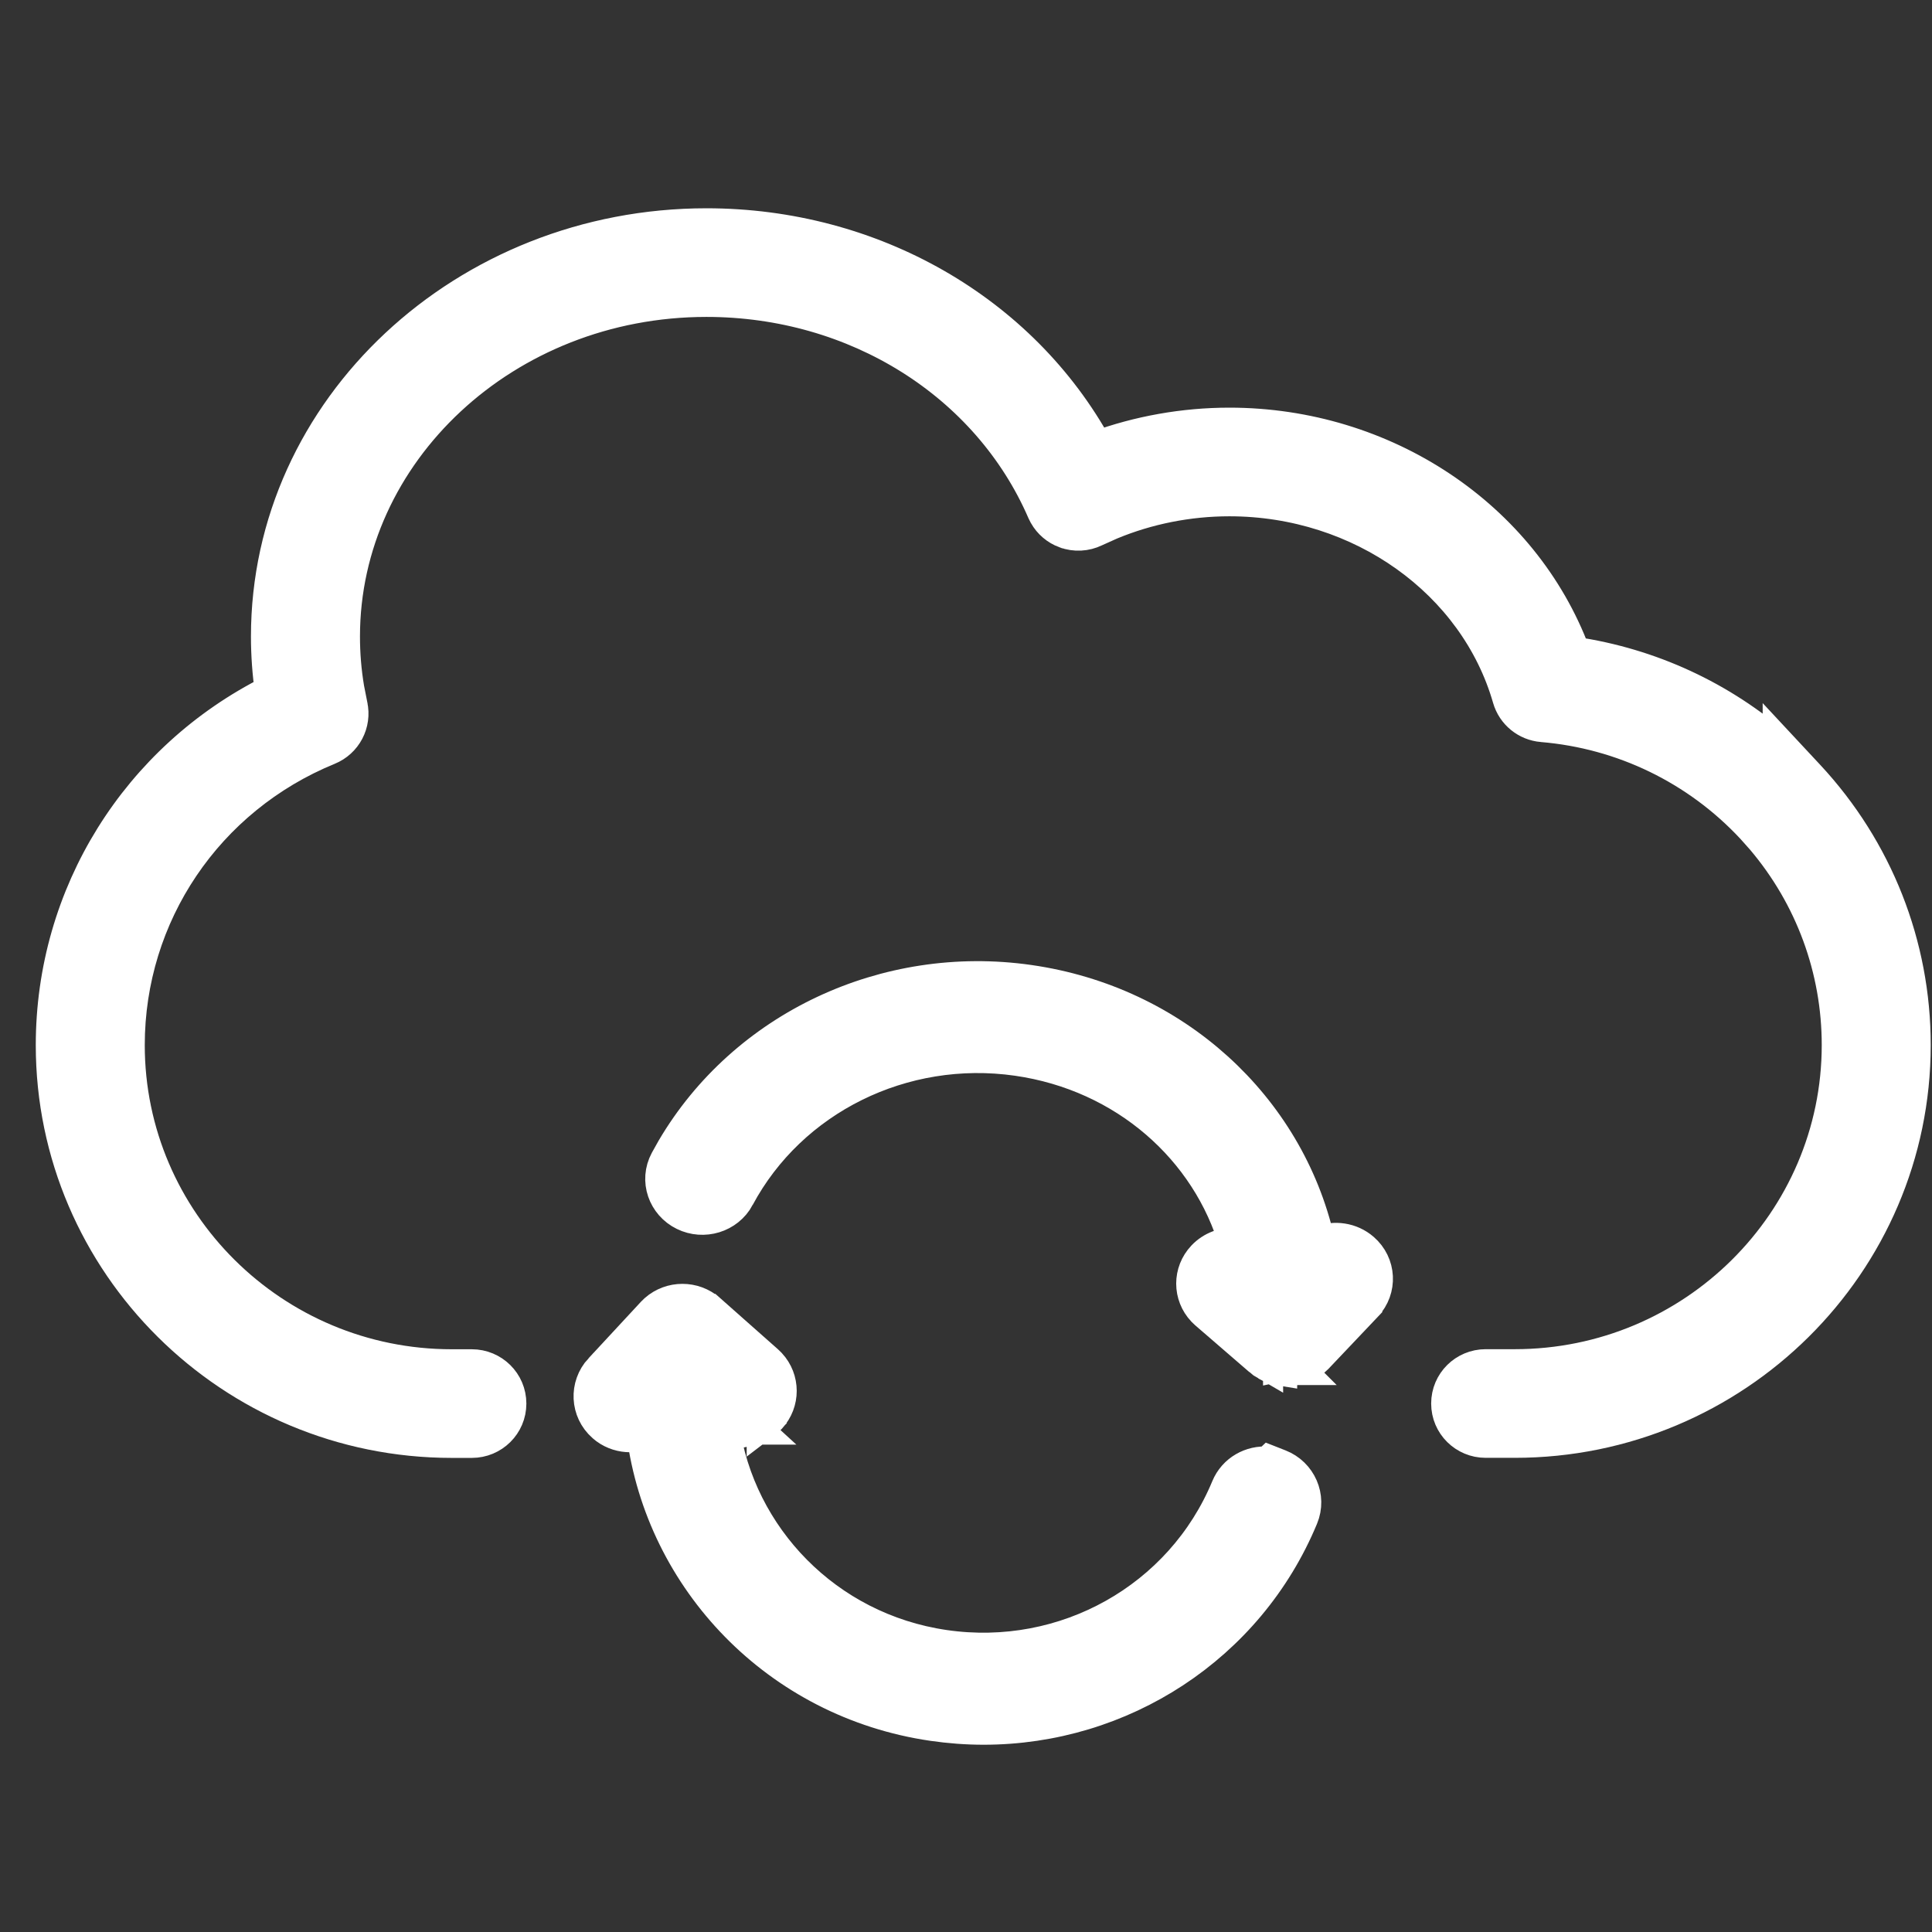
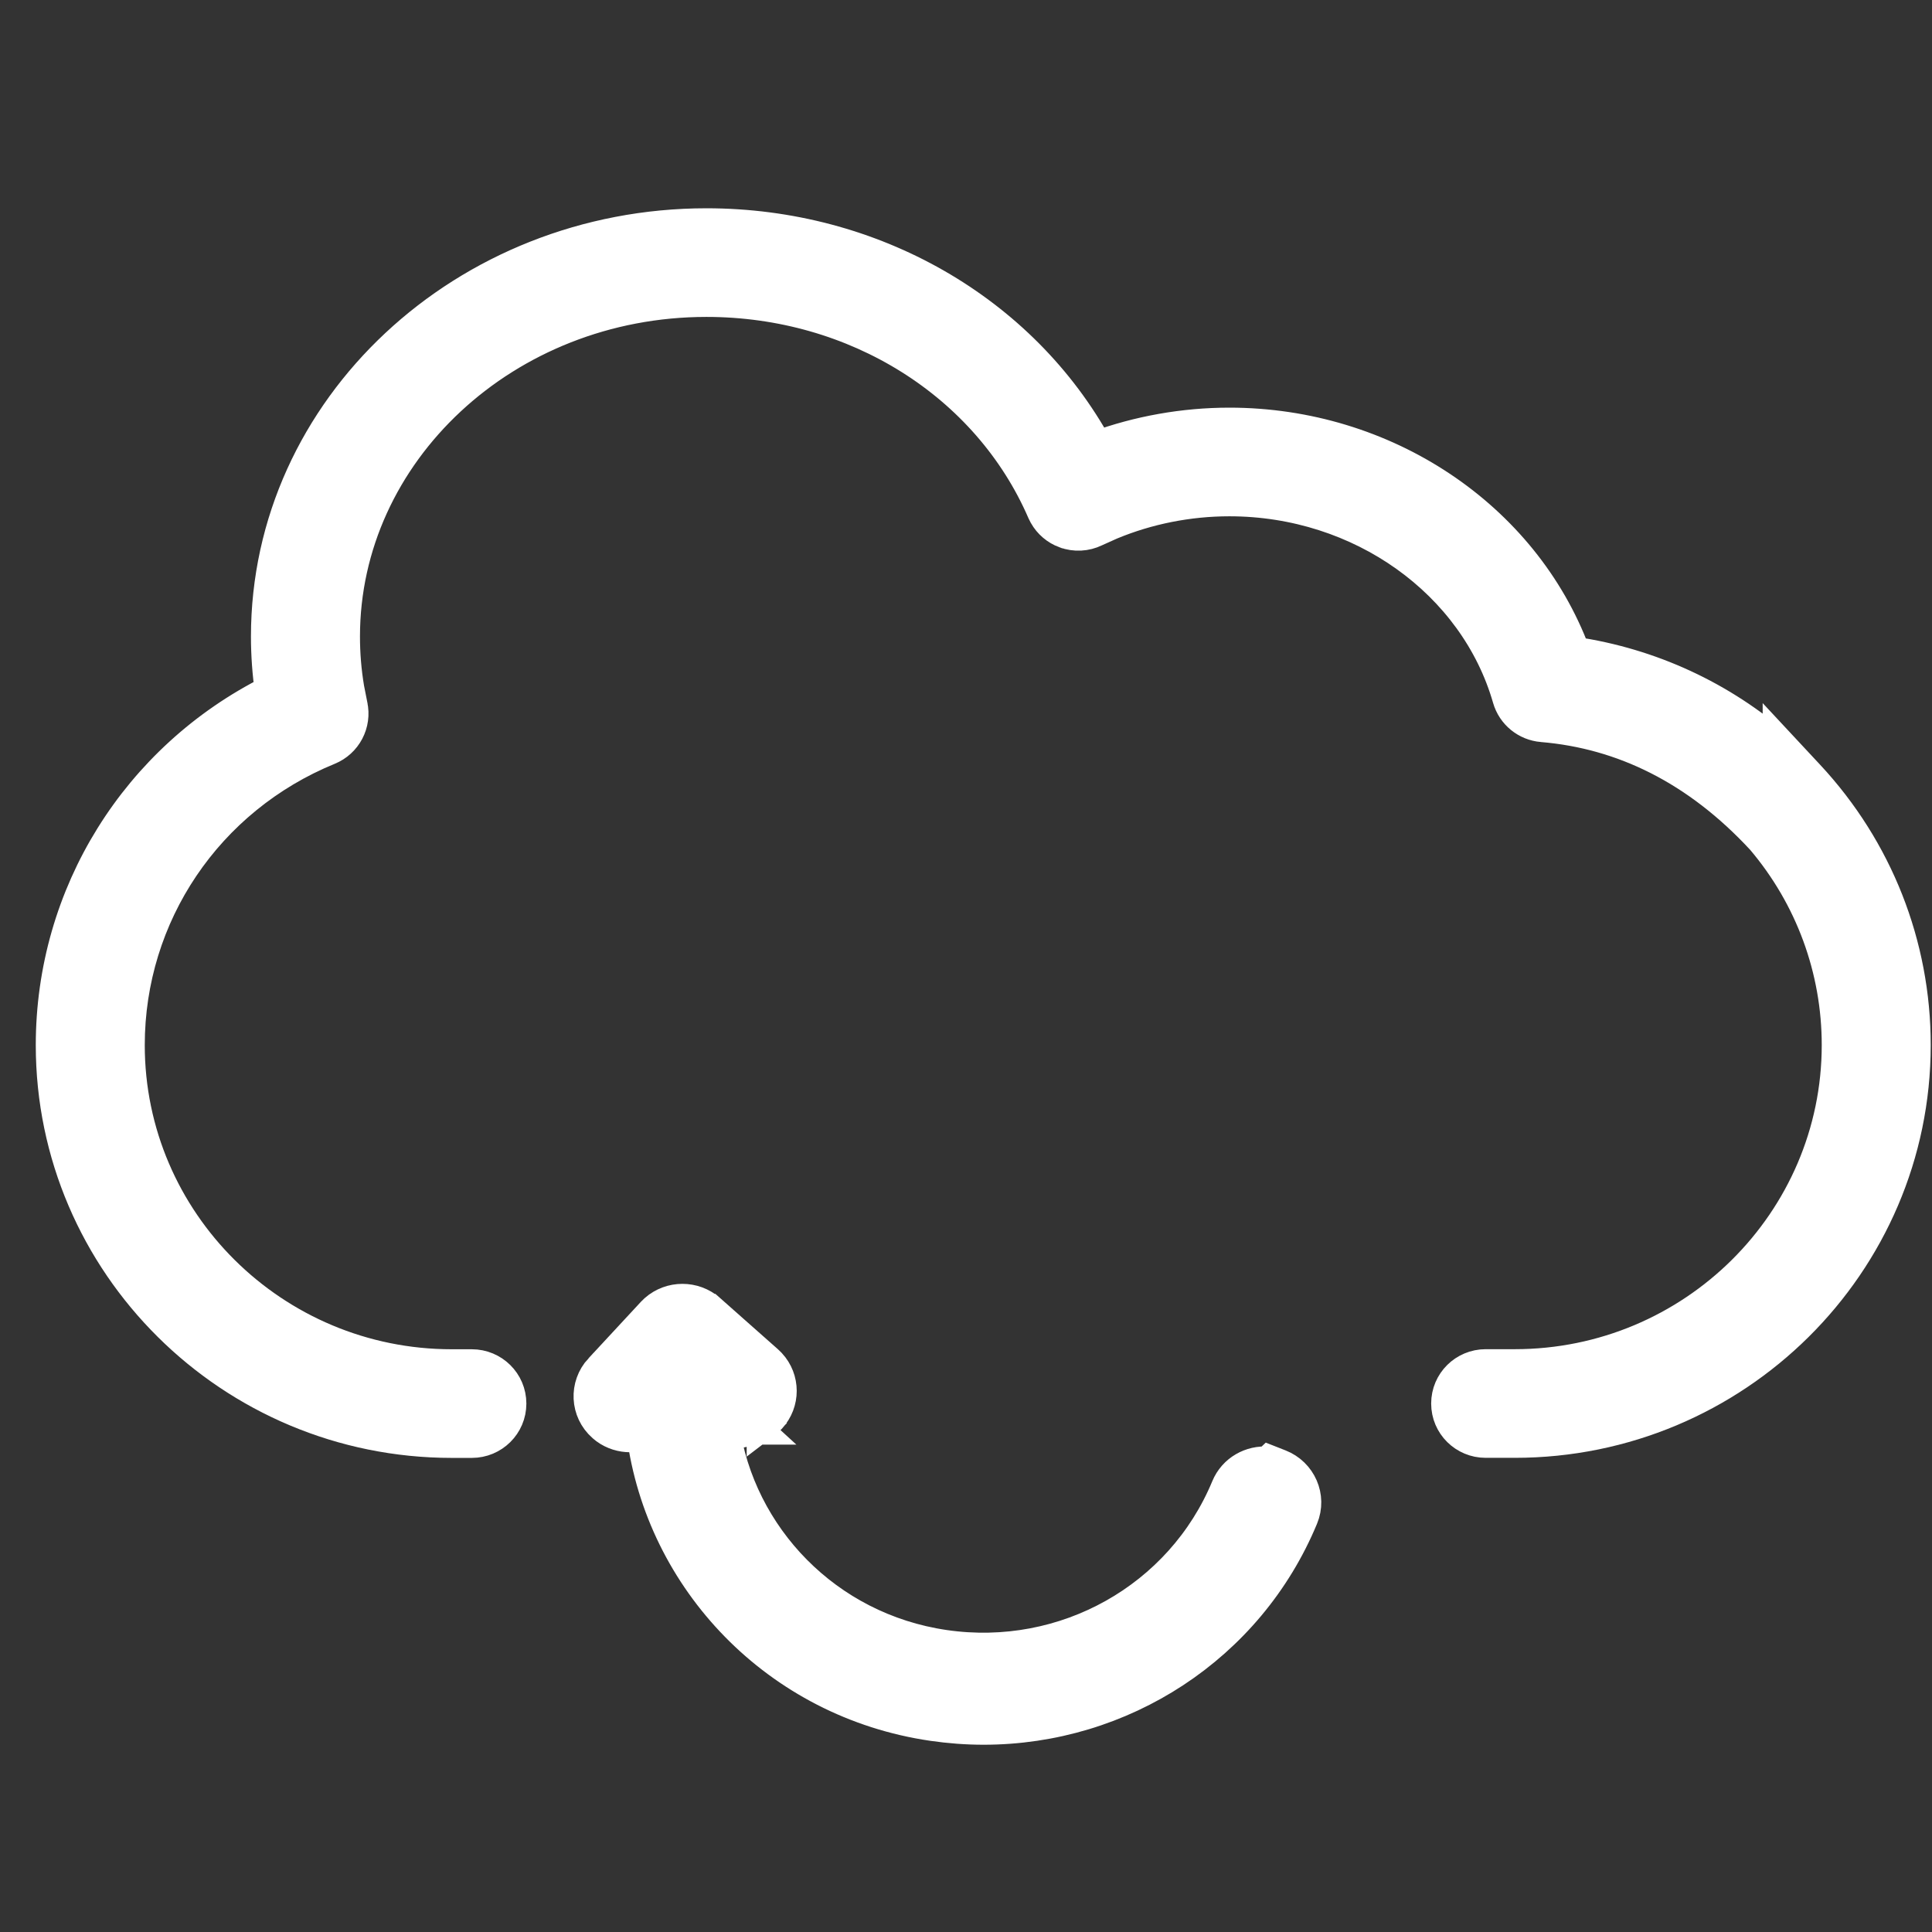
<svg xmlns="http://www.w3.org/2000/svg" width="56" height="56" viewBox="0 0 56 56" fill="none">
  <rect x="0" y="0" width="56" height="56" fill="#333333" stroke="none" />
-   <path d="M20.477 6.519C25.281 6.519 29.61 9.011 31.785 12.979C33.007 12.532 34.318 12.298 35.634 12.298C40.129 12.298 44.137 14.978 45.618 18.938C47.834 19.264 49.897 20.219 51.574 21.692V21.604L52.409 22.5C54.389 24.627 55.481 27.394 55.481 30.291C55.481 36.627 50.286 41.774 43.906 41.774H43.062C42.459 41.774 41.965 41.29 41.965 40.682C41.965 40.074 42.459 39.589 43.062 39.589H43.906C49.082 39.589 53.286 35.414 53.286 30.291C53.286 28.093 52.51 25.988 51.091 24.314L50.799 23.986C49.203 22.274 47.039 21.223 44.705 21.028H44.704C44.252 20.99 43.867 20.68 43.741 20.24C42.773 16.872 39.453 14.483 35.634 14.483C34.447 14.483 33.267 14.719 32.192 15.165L31.738 15.369C31.471 15.499 31.159 15.516 30.877 15.412H30.876C30.632 15.322 30.427 15.148 30.3 14.922L30.249 14.82C28.642 11.118 24.817 8.704 20.477 8.704C14.64 8.704 9.952 13.108 9.952 18.449C9.952 18.952 9.993 19.456 10.076 19.952L10.173 20.445V20.447C10.288 20.968 10.011 21.493 9.518 21.694C5.99 23.138 3.714 26.514 3.714 30.293C3.714 35.416 7.918 39.591 13.094 39.591H13.677C14.28 39.591 14.775 40.076 14.775 40.684C14.775 41.291 14.28 41.776 13.677 41.776H13.094C6.714 41.776 1.519 36.629 1.519 30.293C1.519 25.92 3.986 21.988 7.87 20.043C7.795 19.515 7.756 18.982 7.756 18.449C7.756 11.84 13.493 6.519 20.477 6.519Z" fill="white" stroke="white" stroke-width="0.964" />
+   <path d="M20.477 6.519C25.281 6.519 29.61 9.011 31.785 12.979C33.007 12.532 34.318 12.298 35.634 12.298C40.129 12.298 44.137 14.978 45.618 18.938C47.834 19.264 49.897 20.219 51.574 21.692V21.604L52.409 22.5C54.389 24.627 55.481 27.394 55.481 30.291C55.481 36.627 50.286 41.774 43.906 41.774H43.062C42.459 41.774 41.965 41.29 41.965 40.682C41.965 40.074 42.459 39.589 43.062 39.589H43.906C49.082 39.589 53.286 35.414 53.286 30.291C53.286 28.093 52.51 25.988 51.091 24.314C49.203 22.274 47.039 21.223 44.705 21.028H44.704C44.252 20.99 43.867 20.68 43.741 20.24C42.773 16.872 39.453 14.483 35.634 14.483C34.447 14.483 33.267 14.719 32.192 15.165L31.738 15.369C31.471 15.499 31.159 15.516 30.877 15.412H30.876C30.632 15.322 30.427 15.148 30.3 14.922L30.249 14.82C28.642 11.118 24.817 8.704 20.477 8.704C14.64 8.704 9.952 13.108 9.952 18.449C9.952 18.952 9.993 19.456 10.076 19.952L10.173 20.445V20.447C10.288 20.968 10.011 21.493 9.518 21.694C5.99 23.138 3.714 26.514 3.714 30.293C3.714 35.416 7.918 39.591 13.094 39.591H13.677C14.28 39.591 14.775 40.076 14.775 40.684C14.775 41.291 14.28 41.776 13.677 41.776H13.094C6.714 41.776 1.519 36.629 1.519 30.293C1.519 25.92 3.986 21.988 7.87 20.043C7.795 19.515 7.756 18.982 7.756 18.449C7.756 11.84 13.493 6.519 20.477 6.519Z" fill="white" stroke="white" stroke-width="0.964" />
  <path d="M19.01 37.984C19.446 37.6 20.112 37.597 20.553 37.986H20.554L22.226 39.467L22.311 39.55C22.709 39.98 22.714 40.645 22.311 41.084C22.258 41.142 22.2 41.192 22.14 41.235L22.141 41.236C22.14 41.237 22.137 41.237 22.136 41.238C22.132 41.241 22.129 41.245 22.125 41.248L22.125 41.246C22.093 41.268 22.069 41.284 22.06 41.289L22.054 41.292L22.065 41.285L22.041 41.3C22.034 41.304 22.025 41.31 22.014 41.316C21.993 41.329 21.958 41.348 21.916 41.365L21.913 41.366C21.888 41.376 21.86 41.384 21.843 41.39L21.844 41.391C21.843 41.391 21.841 41.391 21.839 41.392C21.834 41.394 21.83 41.395 21.83 41.395L21.829 41.395C21.801 41.404 21.751 41.423 21.695 41.435L21.694 41.434C21.669 41.438 21.648 41.442 21.635 41.443C21.63 41.444 21.623 41.444 21.62 41.444L21.621 41.445C21.62 41.446 21.618 41.445 21.617 41.445C21.615 41.446 21.614 41.446 21.614 41.446L21.613 41.445C21.588 41.449 21.531 41.459 21.469 41.459C21.487 41.459 21.501 41.458 21.509 41.457C21.513 41.457 21.516 41.456 21.518 41.456H21.52C21.52 41.456 21.517 41.457 21.514 41.457C21.511 41.457 21.507 41.458 21.502 41.458C21.491 41.459 21.474 41.46 21.454 41.46C21.431 41.46 21.412 41.459 21.398 41.458C21.384 41.457 21.372 41.455 21.366 41.454C21.365 41.454 21.364 41.453 21.363 41.453L21.348 41.452L21.332 41.45C21.341 41.451 21.348 41.452 21.336 41.451C21.332 41.451 21.324 41.45 21.314 41.449C21.304 41.448 21.29 41.447 21.274 41.444L21.268 41.443C21.223 41.436 21.182 41.424 21.158 41.418C21.156 41.418 21.154 41.417 21.152 41.417C21.15 41.416 21.148 41.416 21.146 41.416V41.415C21.129 41.411 21.103 41.405 21.075 41.395L21.068 41.394C21.018 41.377 20.974 41.354 20.947 41.34C21.402 44.548 23.948 47.224 27.37 47.724C30.872 48.235 34.248 46.338 35.584 43.118C35.783 42.637 36.27 42.37 36.759 42.413L36.798 42.376L37.088 42.49C37.677 42.722 37.976 43.389 37.729 43.983C36.174 47.727 32.509 50.09 28.51 50.09C28.021 50.09 27.526 50.053 27.032 49.981H27.031C22.539 49.325 19.194 45.788 18.641 41.549C18.519 41.59 18.392 41.612 18.265 41.612C18.027 41.612 17.784 41.541 17.578 41.391L17.492 41.321C17.011 40.897 16.977 40.169 17.41 39.7H17.411L18.926 38.066L19.01 37.984Z" fill="white" stroke="white" stroke-width="0.964" />
-   <path d="M19.511 33.298C21.579 29.787 25.675 27.854 29.826 28.448C34.055 29.053 37.315 32.089 38.204 35.95L38.272 36.015C38.675 35.851 39.154 35.916 39.499 36.214C39.99 36.637 40.027 37.369 39.584 37.839V37.84L38.169 39.332L38.159 39.343C38.113 39.389 38.056 39.438 37.987 39.485C37.959 39.505 37.934 39.52 37.92 39.527C37.914 39.531 37.907 39.535 37.904 39.536C37.902 39.537 37.901 39.537 37.9 39.537C37.897 39.539 37.893 39.542 37.886 39.546C37.88 39.549 37.872 39.554 37.863 39.56C37.844 39.57 37.815 39.585 37.781 39.6L37.775 39.602V39.602C37.746 39.613 37.721 39.622 37.708 39.626C37.704 39.627 37.7 39.628 37.698 39.629L37.689 39.632L37.687 39.633C37.684 39.634 37.682 39.635 37.675 39.637C37.669 39.639 37.66 39.642 37.65 39.645C37.633 39.651 37.609 39.657 37.58 39.664L37.581 39.665H37.578C37.572 39.666 37.568 39.669 37.562 39.67L37.561 39.668C37.53 39.675 37.504 39.68 37.489 39.682C37.479 39.683 37.471 39.684 37.466 39.685L37.455 39.687C37.437 39.69 37.394 39.697 37.342 39.697H37.307C37.252 39.697 37.187 39.692 37.117 39.681V39.683C37.111 39.682 37.105 39.679 37.099 39.678C37.097 39.677 37.094 39.678 37.092 39.678V39.677C37.078 39.674 37.066 39.671 37.055 39.668C37.054 39.668 37.052 39.667 37.05 39.667C37.039 39.664 37.03 39.663 37.026 39.662H37.027V39.661C36.988 39.652 36.946 39.642 36.903 39.627L36.887 39.622L36.873 39.615C36.86 39.61 36.85 39.605 36.842 39.602C36.835 39.598 36.828 39.595 36.826 39.594L36.824 39.593L36.836 39.599L36.827 39.594C36.825 39.593 36.763 39.566 36.71 39.536V39.537C36.642 39.498 36.581 39.454 36.528 39.407V39.406L34.968 38.058L34.881 37.975C34.475 37.544 34.469 36.873 34.884 36.433C35.135 36.168 35.482 36.046 35.823 36.068C35.024 33.308 32.611 31.15 29.485 30.703C26.172 30.229 22.922 31.842 21.393 34.697V34.698C21.091 35.26 20.391 35.463 19.83 35.188C19.257 34.908 19.009 34.218 19.318 33.643L19.511 33.298Z" fill="white" stroke="white" stroke-width="0.964" />
</svg>